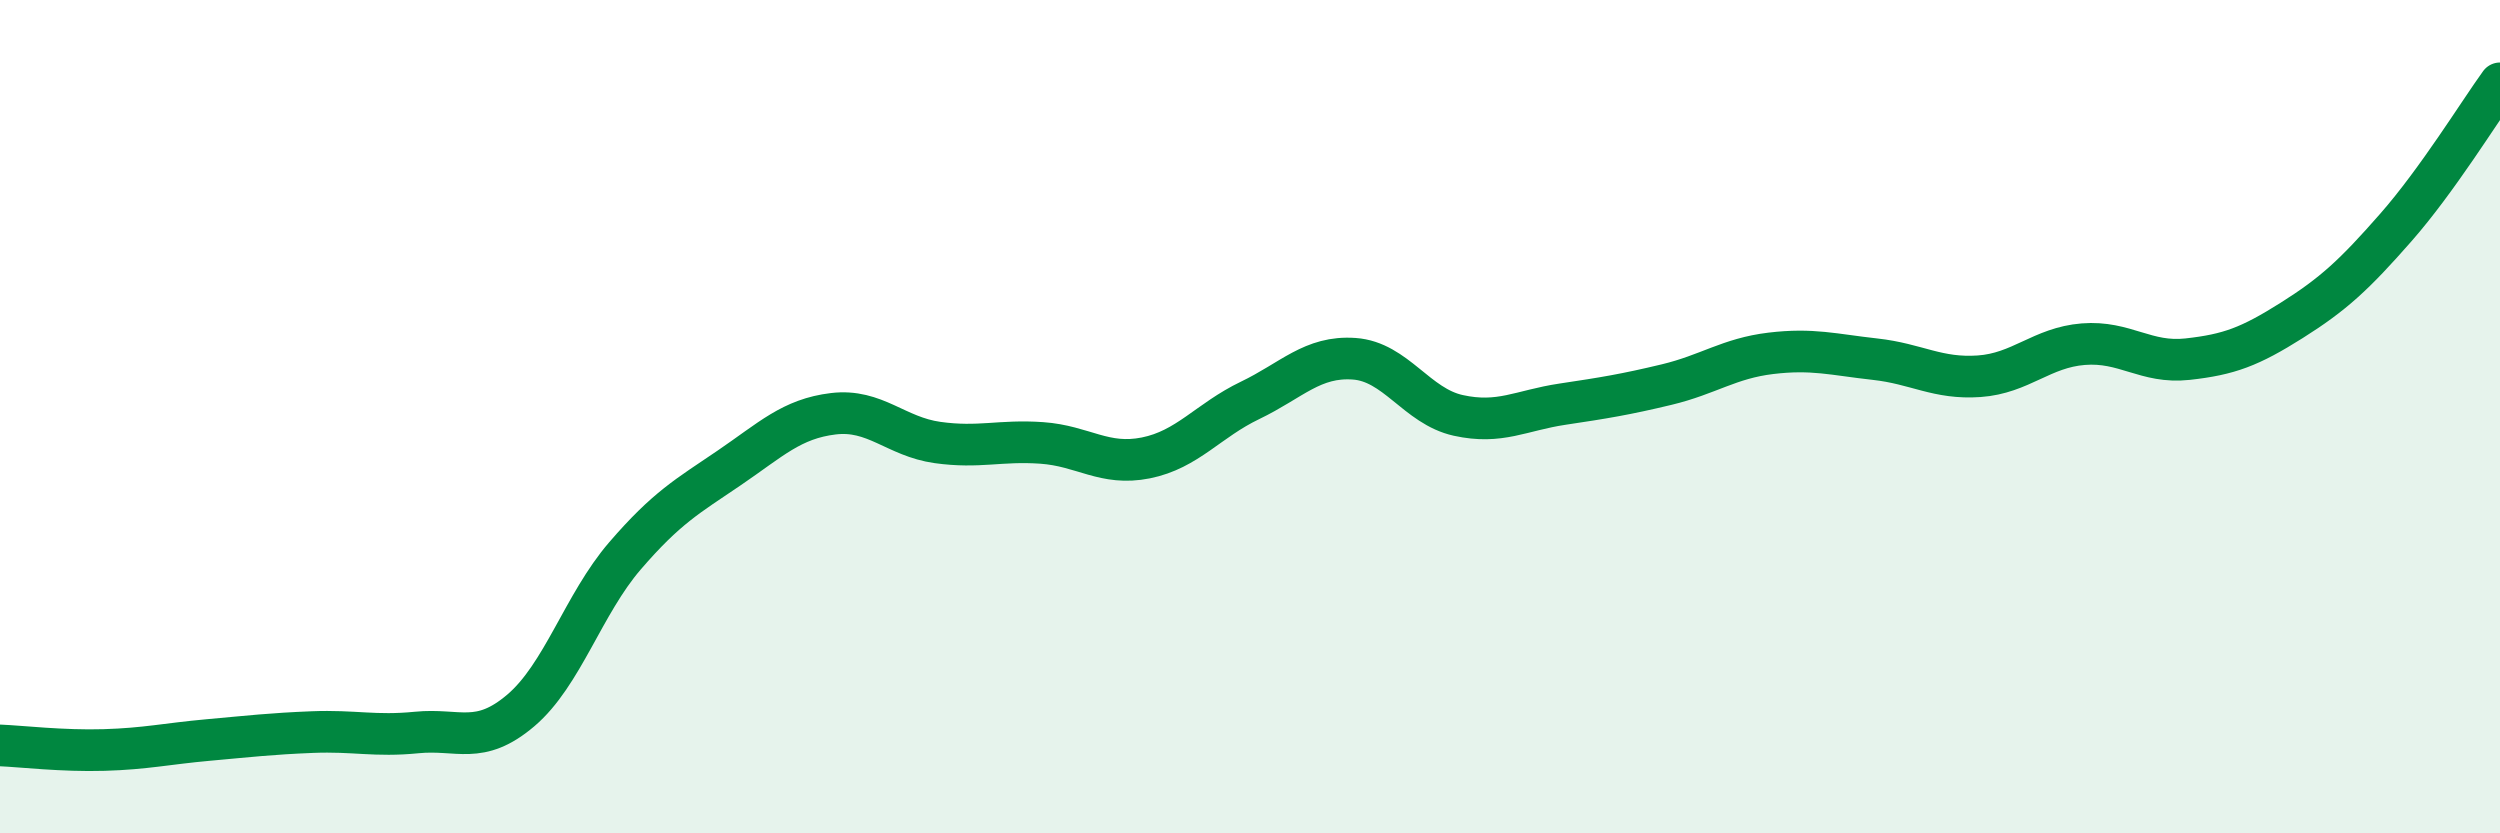
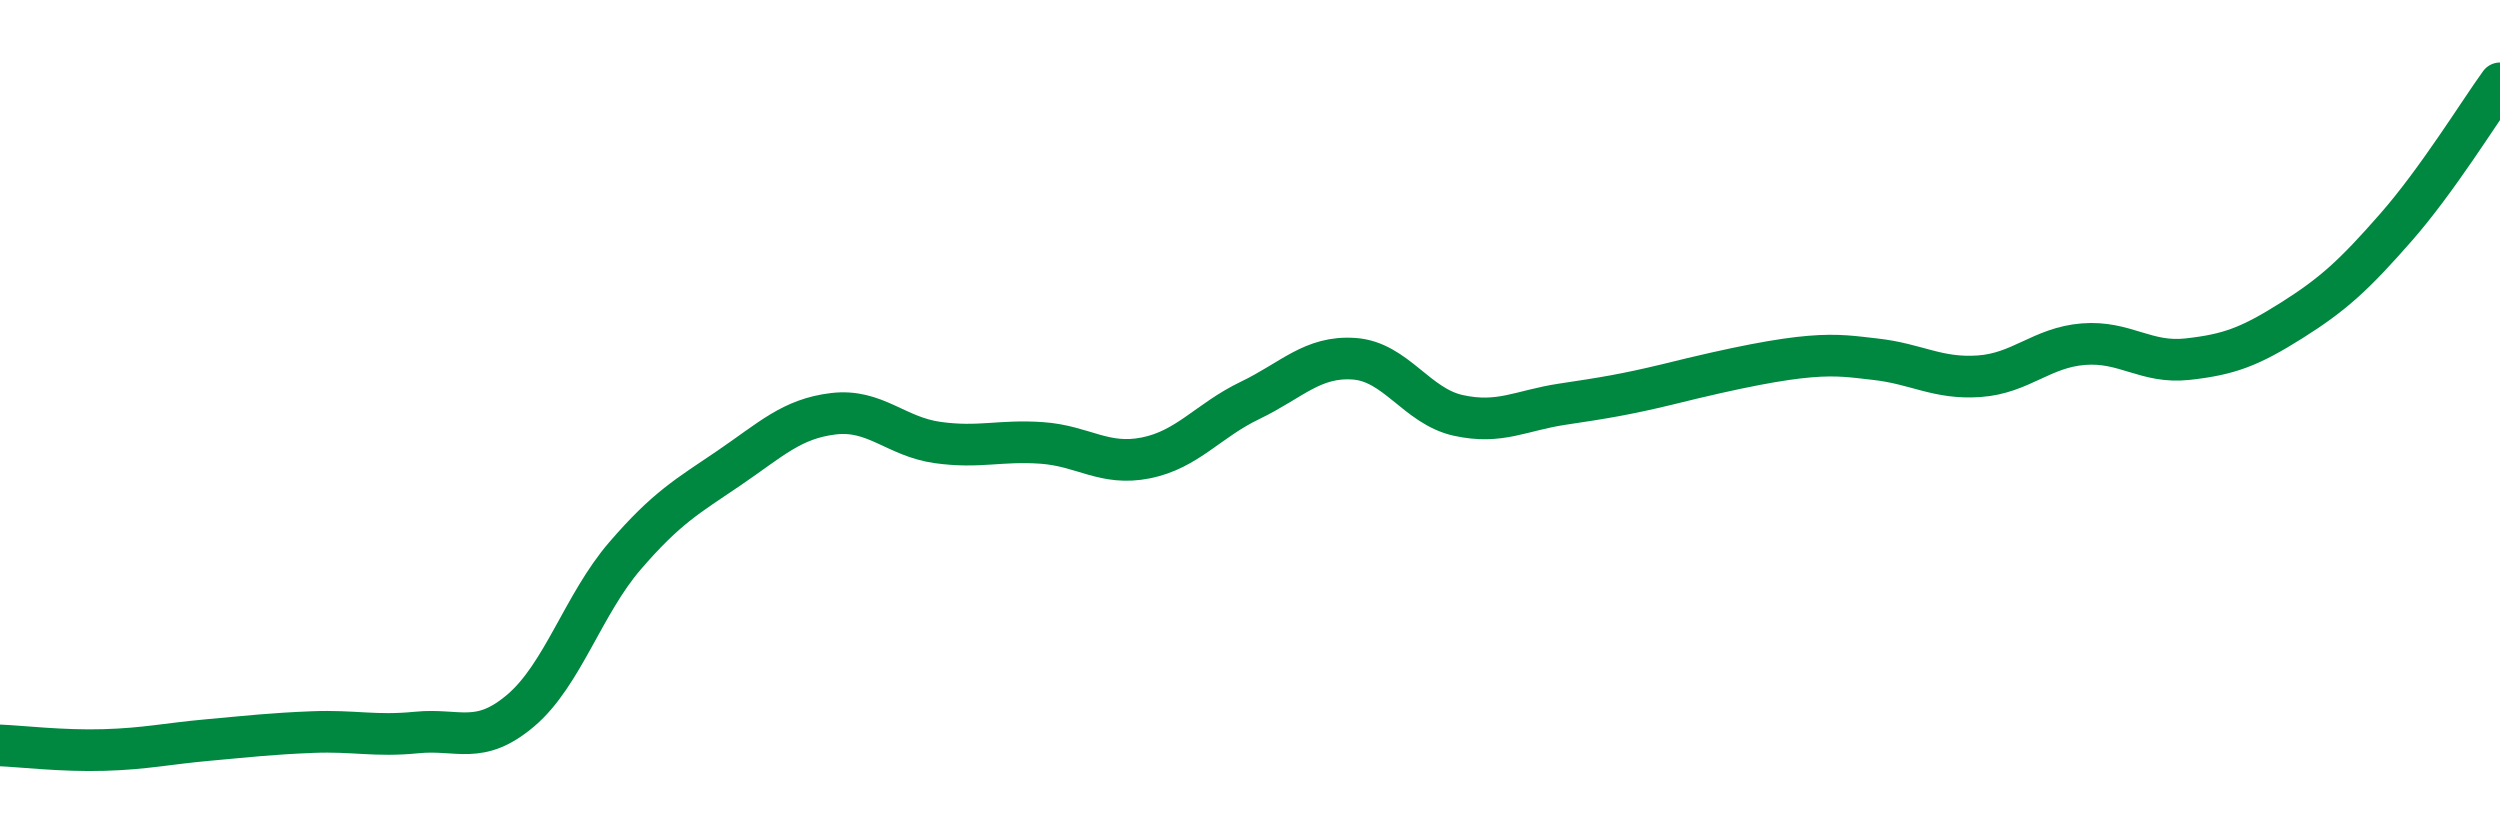
<svg xmlns="http://www.w3.org/2000/svg" width="60" height="20" viewBox="0 0 60 20">
-   <path d="M 0,17.89 C 0.5,17.91 1.5,18.03 2.5,18 C 3.5,17.97 4,17.85 5,17.76 C 6,17.67 6.5,17.61 7.5,17.57 C 8.5,17.53 9,17.68 10,17.58 C 11,17.48 11.5,17.9 12.5,17.05 C 13.5,16.2 14,14.5 15,13.34 C 16,12.18 16.5,11.91 17.5,11.23 C 18.5,10.55 19,10.05 20,9.93 C 21,9.81 21.5,10.48 22.5,10.62 C 23.5,10.76 24,10.56 25,10.63 C 26,10.7 26.5,11.19 27.5,10.99 C 28.5,10.79 29,10.09 30,9.61 C 31,9.13 31.5,8.54 32.5,8.61 C 33.5,8.68 34,9.75 35,9.97 C 36,10.19 36.5,9.85 37.5,9.7 C 38.5,9.55 39,9.47 40,9.23 C 41,8.99 41.5,8.6 42.5,8.48 C 43.5,8.36 44,8.51 45,8.62 C 46,8.73 46.5,9.1 47.5,9.03 C 48.5,8.96 49,8.34 50,8.26 C 51,8.18 51.5,8.73 52.5,8.62 C 53.5,8.51 54,8.32 55,7.69 C 56,7.06 56.5,6.6 57.5,5.46 C 58.5,4.32 59.5,2.69 60,2L60 20L0 20Z" fill="#008740" opacity="0.1" stroke-linecap="round" stroke-linejoin="round" />
-   <path d="M 0,17.89 C 0.5,17.91 1.5,18.03 2.5,18 C 3.5,17.97 4,17.85 5,17.76 C 6,17.67 6.5,17.61 7.5,17.57 C 8.5,17.53 9,17.68 10,17.58 C 11,17.48 11.5,17.9 12.5,17.05 C 13.5,16.2 14,14.5 15,13.34 C 16,12.18 16.5,11.91 17.5,11.23 C 18.5,10.55 19,10.05 20,9.93 C 21,9.81 21.5,10.48 22.5,10.62 C 23.5,10.76 24,10.56 25,10.63 C 26,10.7 26.5,11.19 27.5,10.99 C 28.5,10.79 29,10.09 30,9.61 C 31,9.13 31.5,8.54 32.5,8.61 C 33.5,8.68 34,9.75 35,9.97 C 36,10.19 36.5,9.85 37.5,9.7 C 38.5,9.55 39,9.47 40,9.23 C 41,8.99 41.5,8.6 42.5,8.48 C 43.5,8.36 44,8.51 45,8.62 C 46,8.73 46.5,9.1 47.5,9.03 C 48.5,8.96 49,8.34 50,8.26 C 51,8.18 51.5,8.73 52.5,8.62 C 53.5,8.51 54,8.32 55,7.69 C 56,7.06 56.5,6.6 57.5,5.46 C 58.5,4.32 59.5,2.69 60,2" stroke="#008740" stroke-width="1" fill="none" stroke-linecap="round" stroke-linejoin="round" />
+   <path d="M 0,17.89 C 0.5,17.91 1.5,18.03 2.5,18 C 3.5,17.97 4,17.85 5,17.76 C 6,17.67 6.5,17.61 7.5,17.57 C 8.5,17.53 9,17.68 10,17.58 C 11,17.48 11.5,17.9 12.5,17.05 C 13.5,16.2 14,14.5 15,13.34 C 16,12.18 16.5,11.91 17.5,11.23 C 18.5,10.55 19,10.05 20,9.93 C 21,9.81 21.5,10.48 22.5,10.62 C 23.5,10.76 24,10.56 25,10.63 C 26,10.7 26.5,11.19 27.5,10.99 C 28.5,10.79 29,10.09 30,9.61 C 31,9.13 31.5,8.54 32.5,8.61 C 33.5,8.68 34,9.75 35,9.97 C 36,10.19 36.5,9.85 37.5,9.7 C 38.5,9.55 39,9.47 40,9.23 C 43.5,8.36 44,8.51 45,8.62 C 46,8.73 46.5,9.1 47.5,9.03 C 48.5,8.96 49,8.34 50,8.26 C 51,8.18 51.5,8.73 52.5,8.62 C 53.5,8.51 54,8.32 55,7.69 C 56,7.06 56.5,6.6 57.5,5.46 C 58.5,4.32 59.5,2.69 60,2" stroke="#008740" stroke-width="1" fill="none" stroke-linecap="round" stroke-linejoin="round" />
</svg>